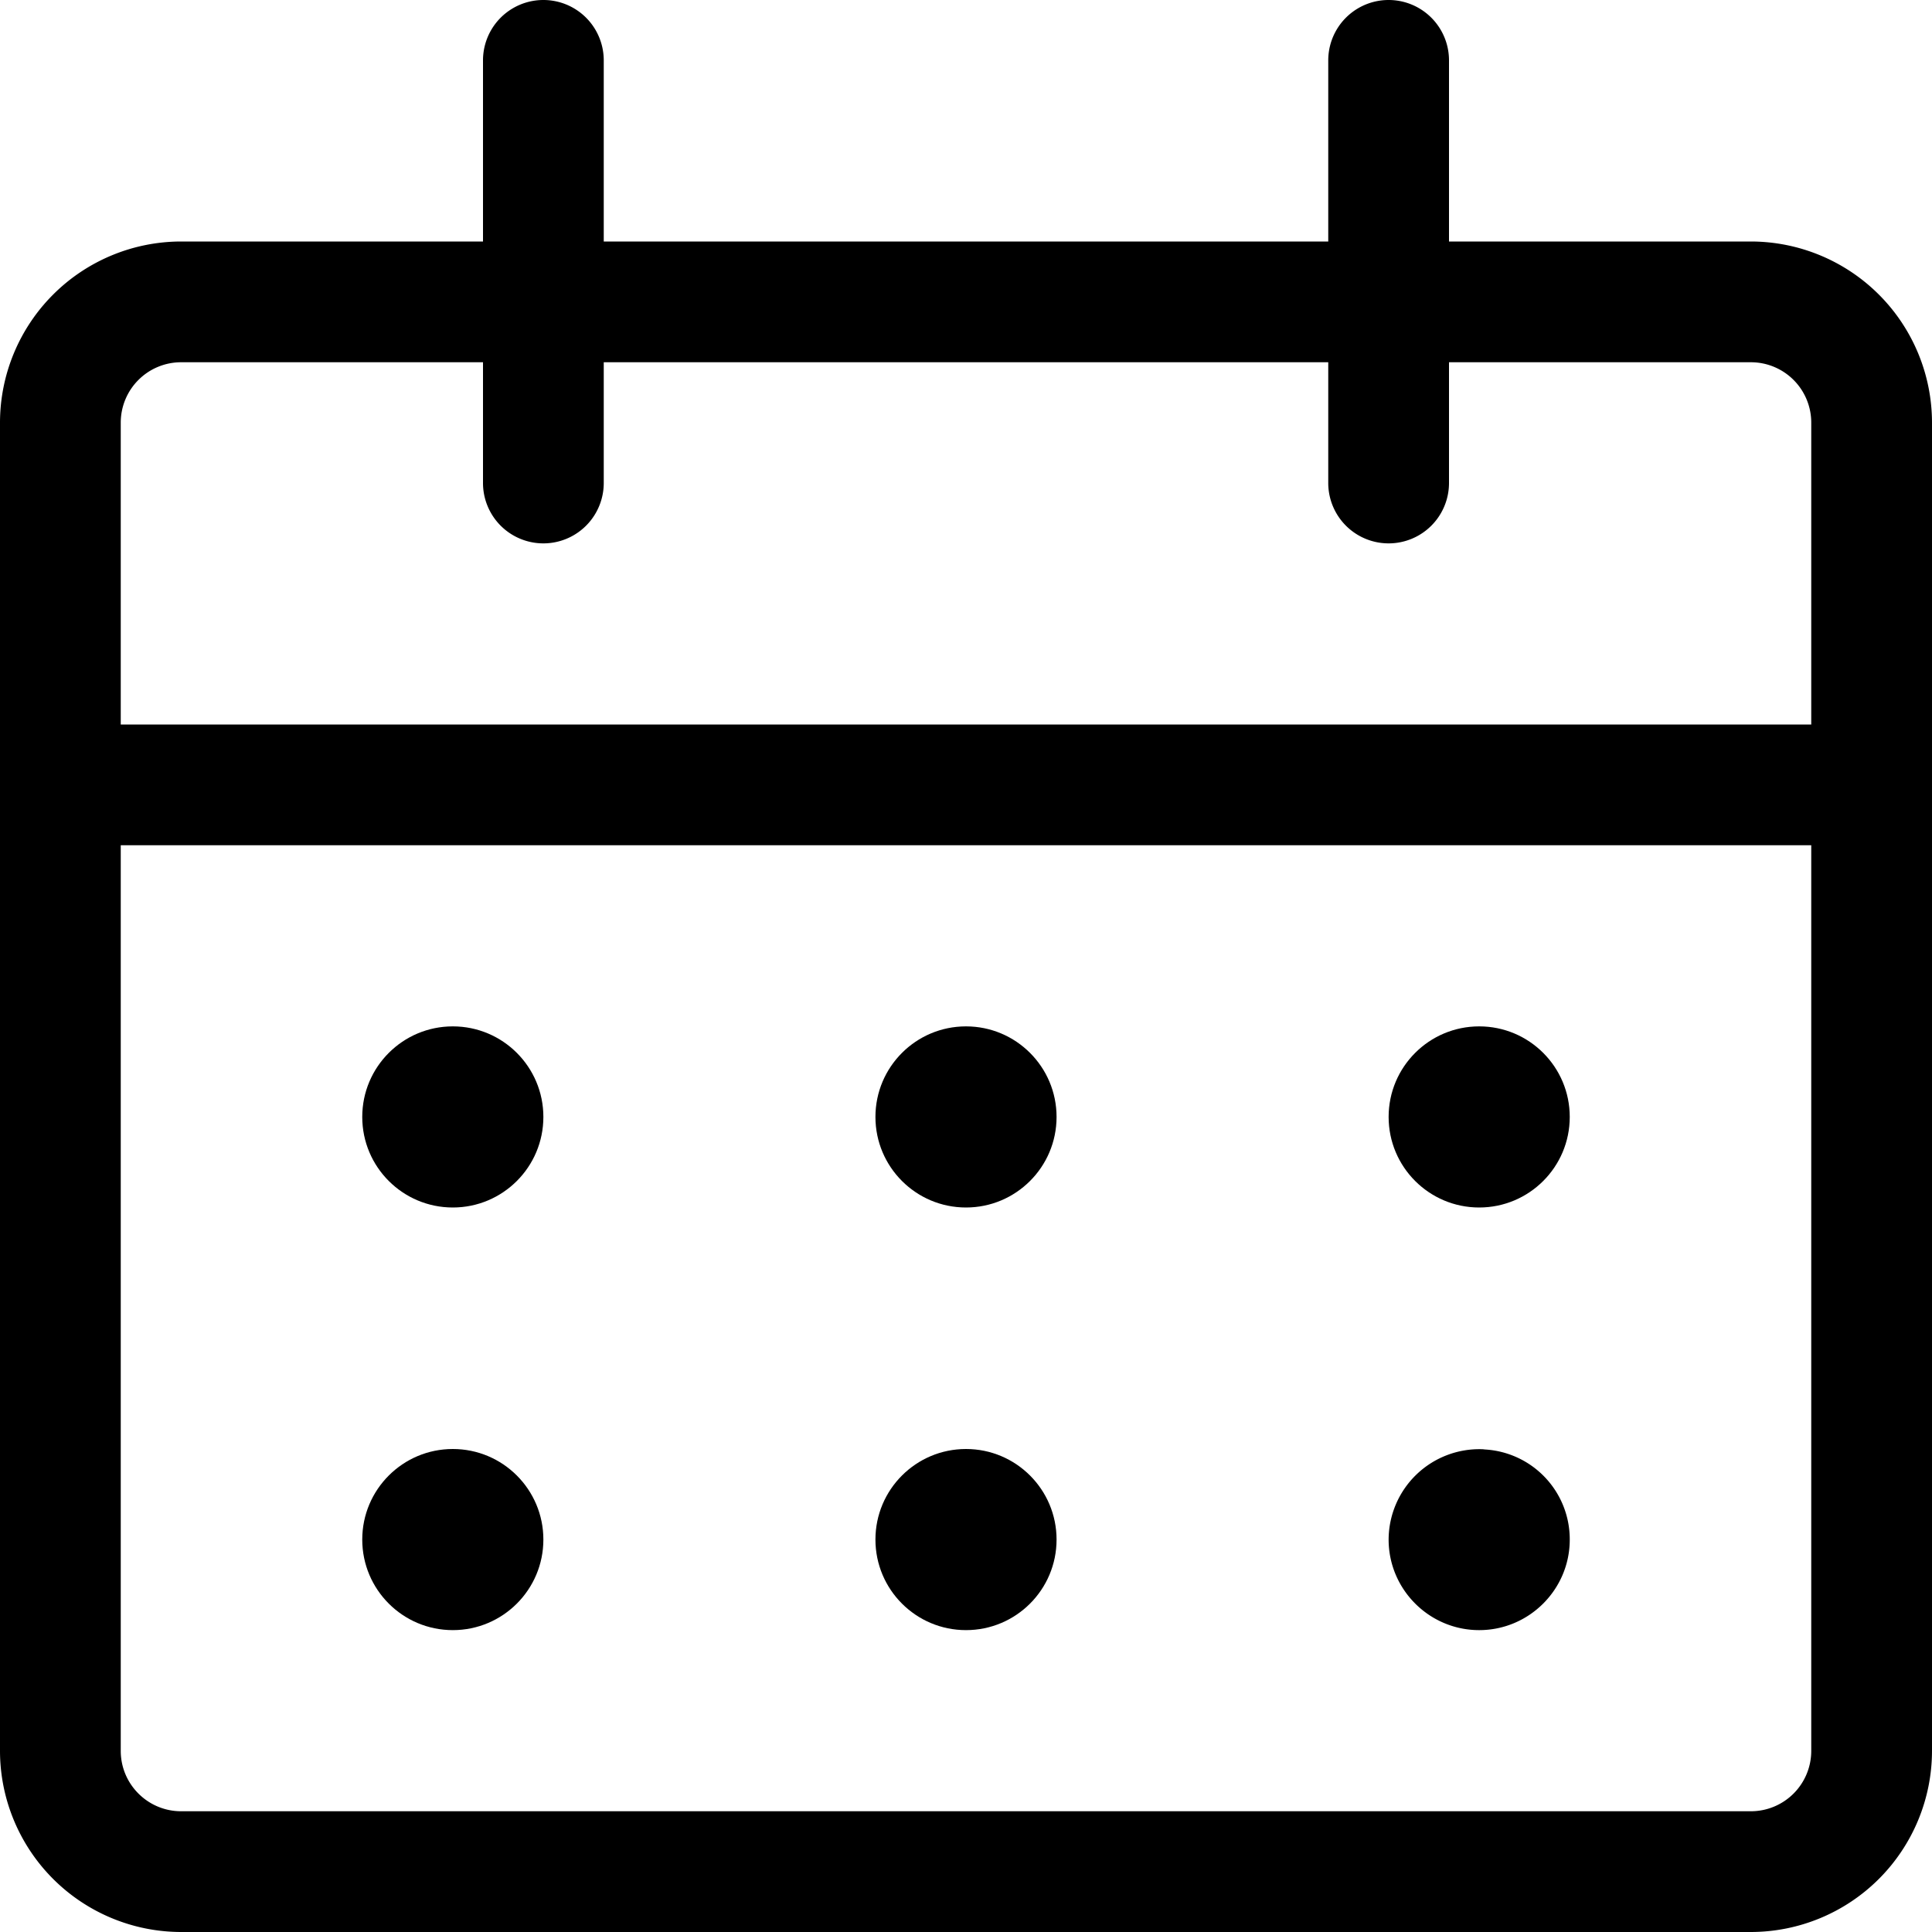
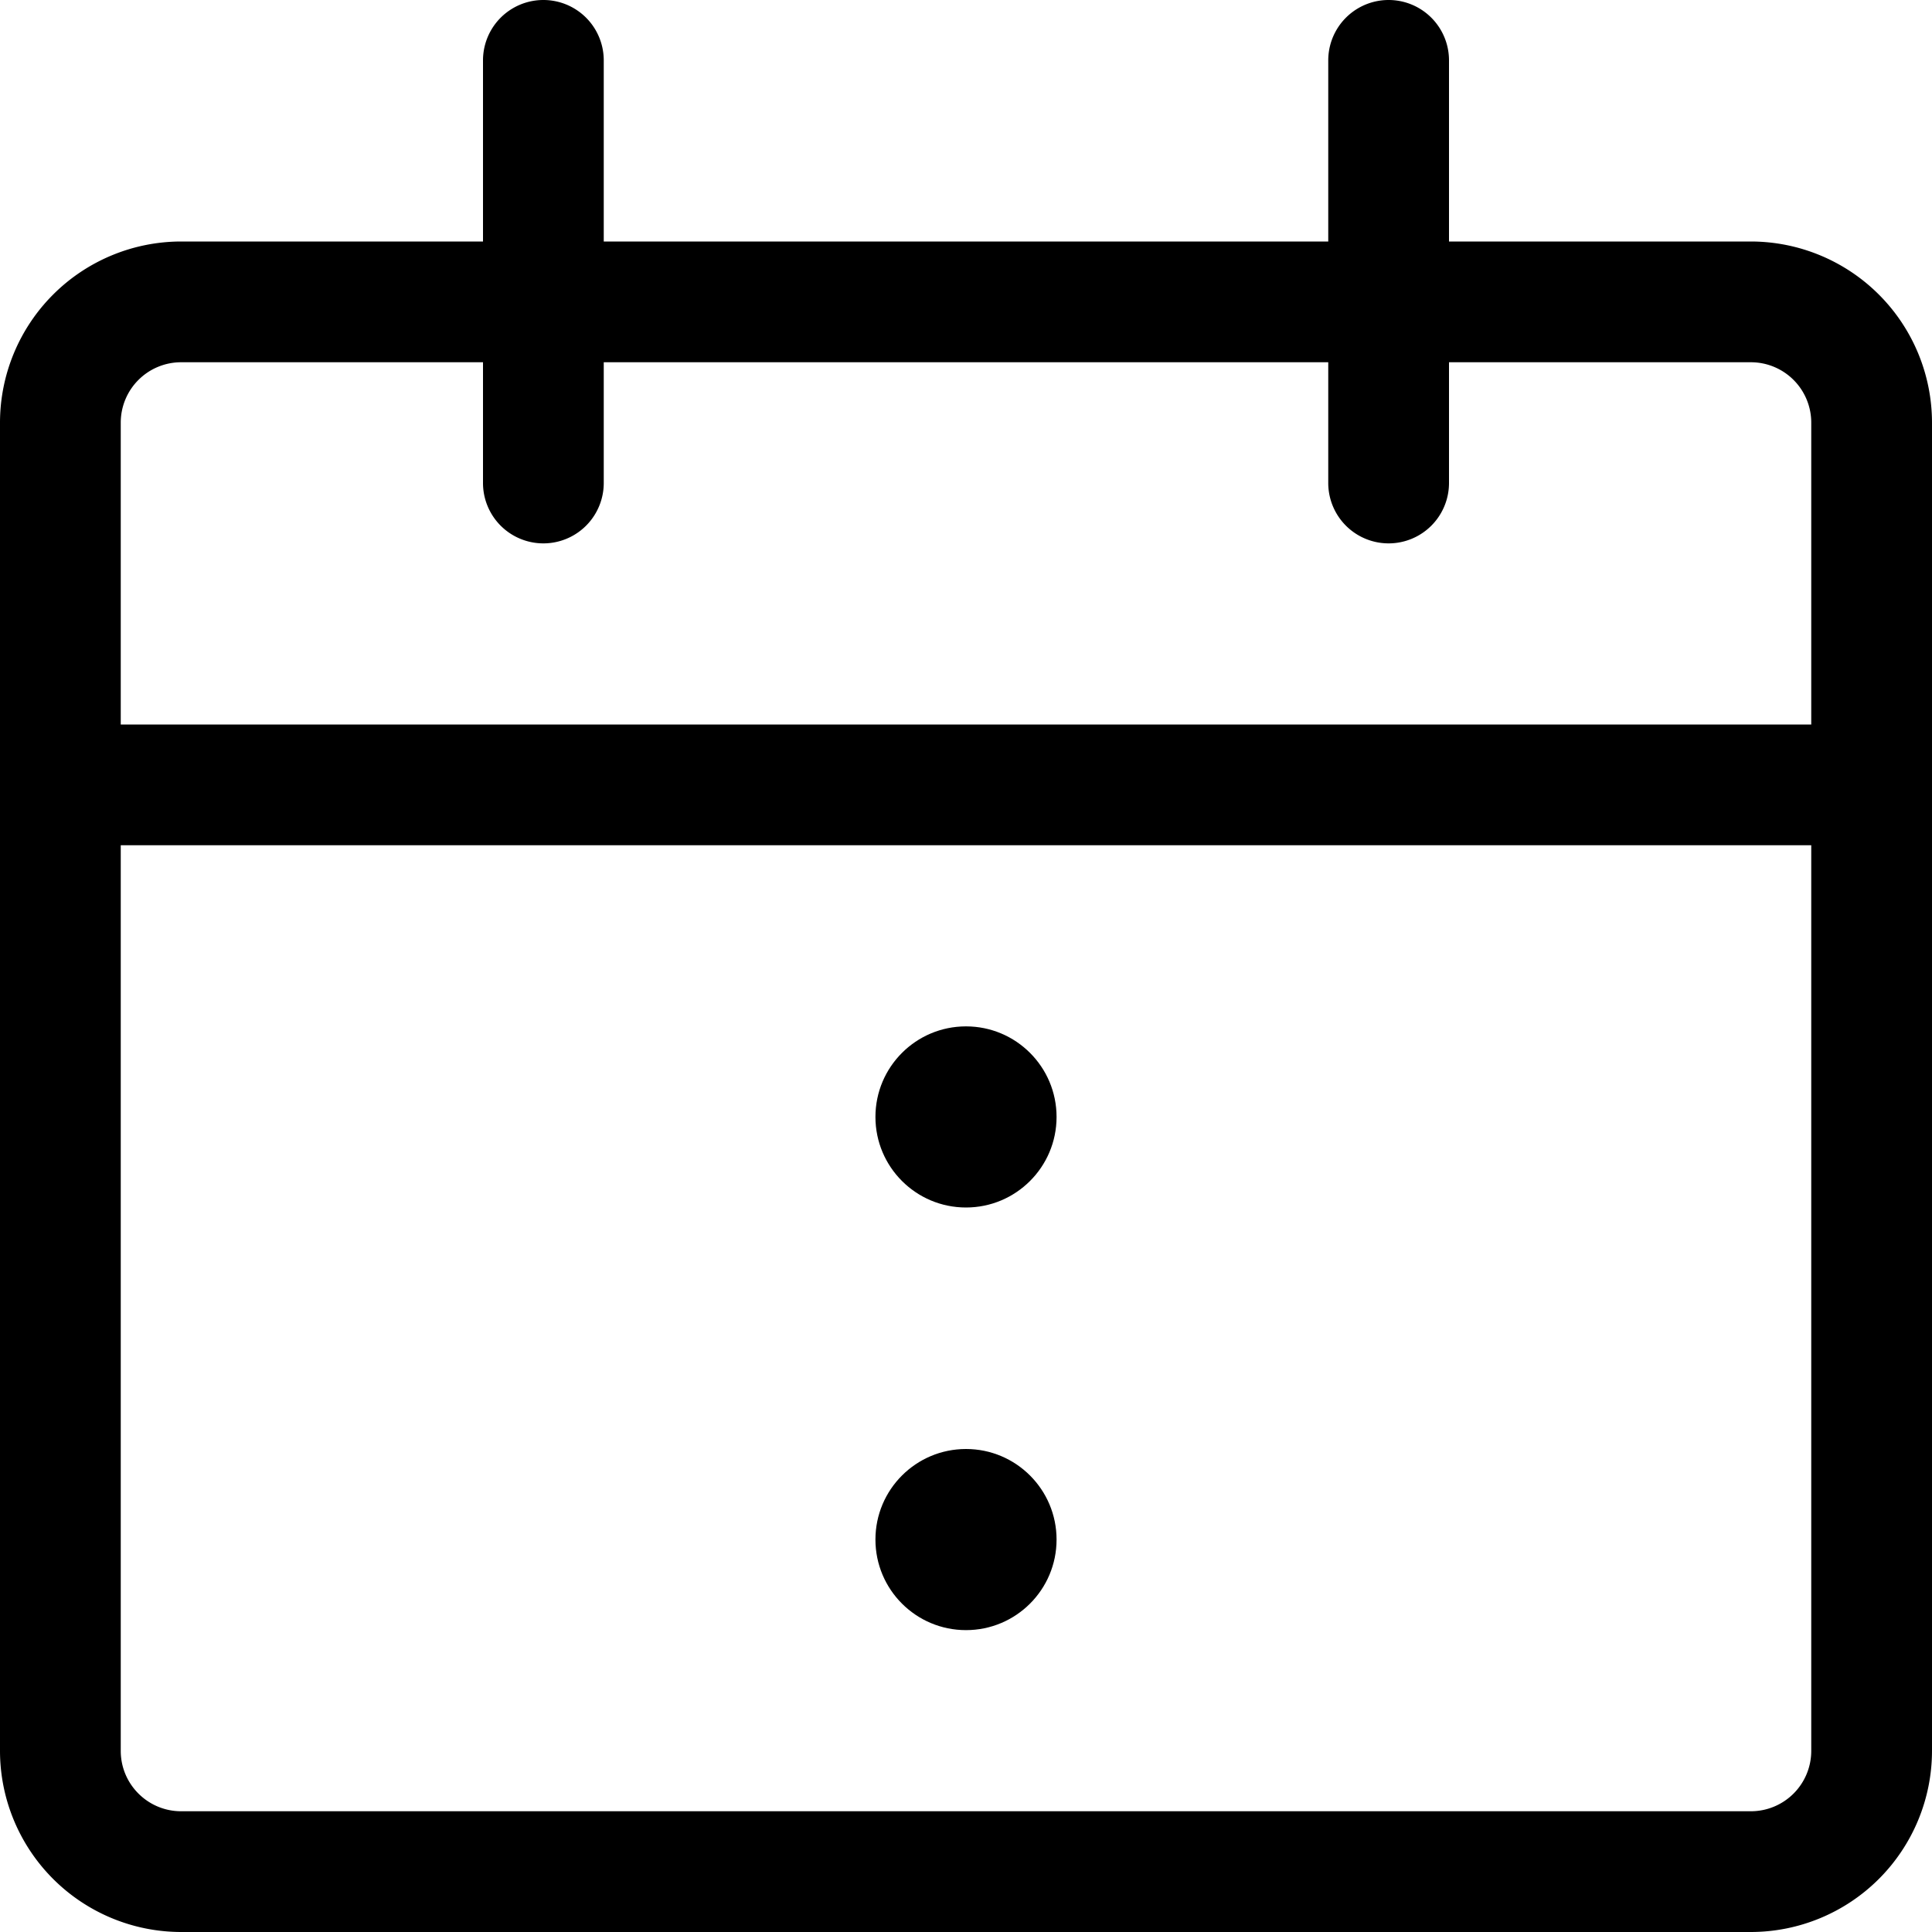
<svg xmlns="http://www.w3.org/2000/svg" fill="currentColor" viewBox="0 0 24 24" role="img">
  <path d="M2.25 24A2.252 2.252 0 0 1 0 21.75V5.25A2.252 2.252 0 0 1 2.25 3H6V.75a.75.75 0 0 1 1.5 0V3h9V.75a.75.75 0 0 1 1.5 0V3h3.75A2.252 2.252 0 0 1 24 5.25v16.5A2.252 2.252 0 0 1 21.75 24zm-.75-2.25c0 .414.336.75.75.75h19.5a.75.75 0 0 0 .75-.75V10.5h-21zM22.5 9V5.25a.75.75 0 0 0-.75-.75H18V6a.75.75 0 0 1-1.5 0V4.5h-9V6A.75.75 0 0 1 6 6V4.5H2.25a.75.75 0 0 0-.75.75V9z" />
-   <circle cx="5.625" cy="13.875" r="1.125" />
-   <circle cx="5.625" cy="19.125" r="1.125" />
  <circle cx="12" cy="13.875" r="1.125" />
  <circle cx="12" cy="19.125" r="1.125" />
-   <circle cx="18.375" cy="13.875" r="1.125" />
-   <path d="M18.375 20.25c-.62 0-1.125-.505-1.125-1.125a1.127 1.127 0 0 1 1.171-1.122l.027.003a1.118 1.118 0 0 1 1.052 1.12c0 .619-.505 1.124-1.125 1.124z" />
</svg>